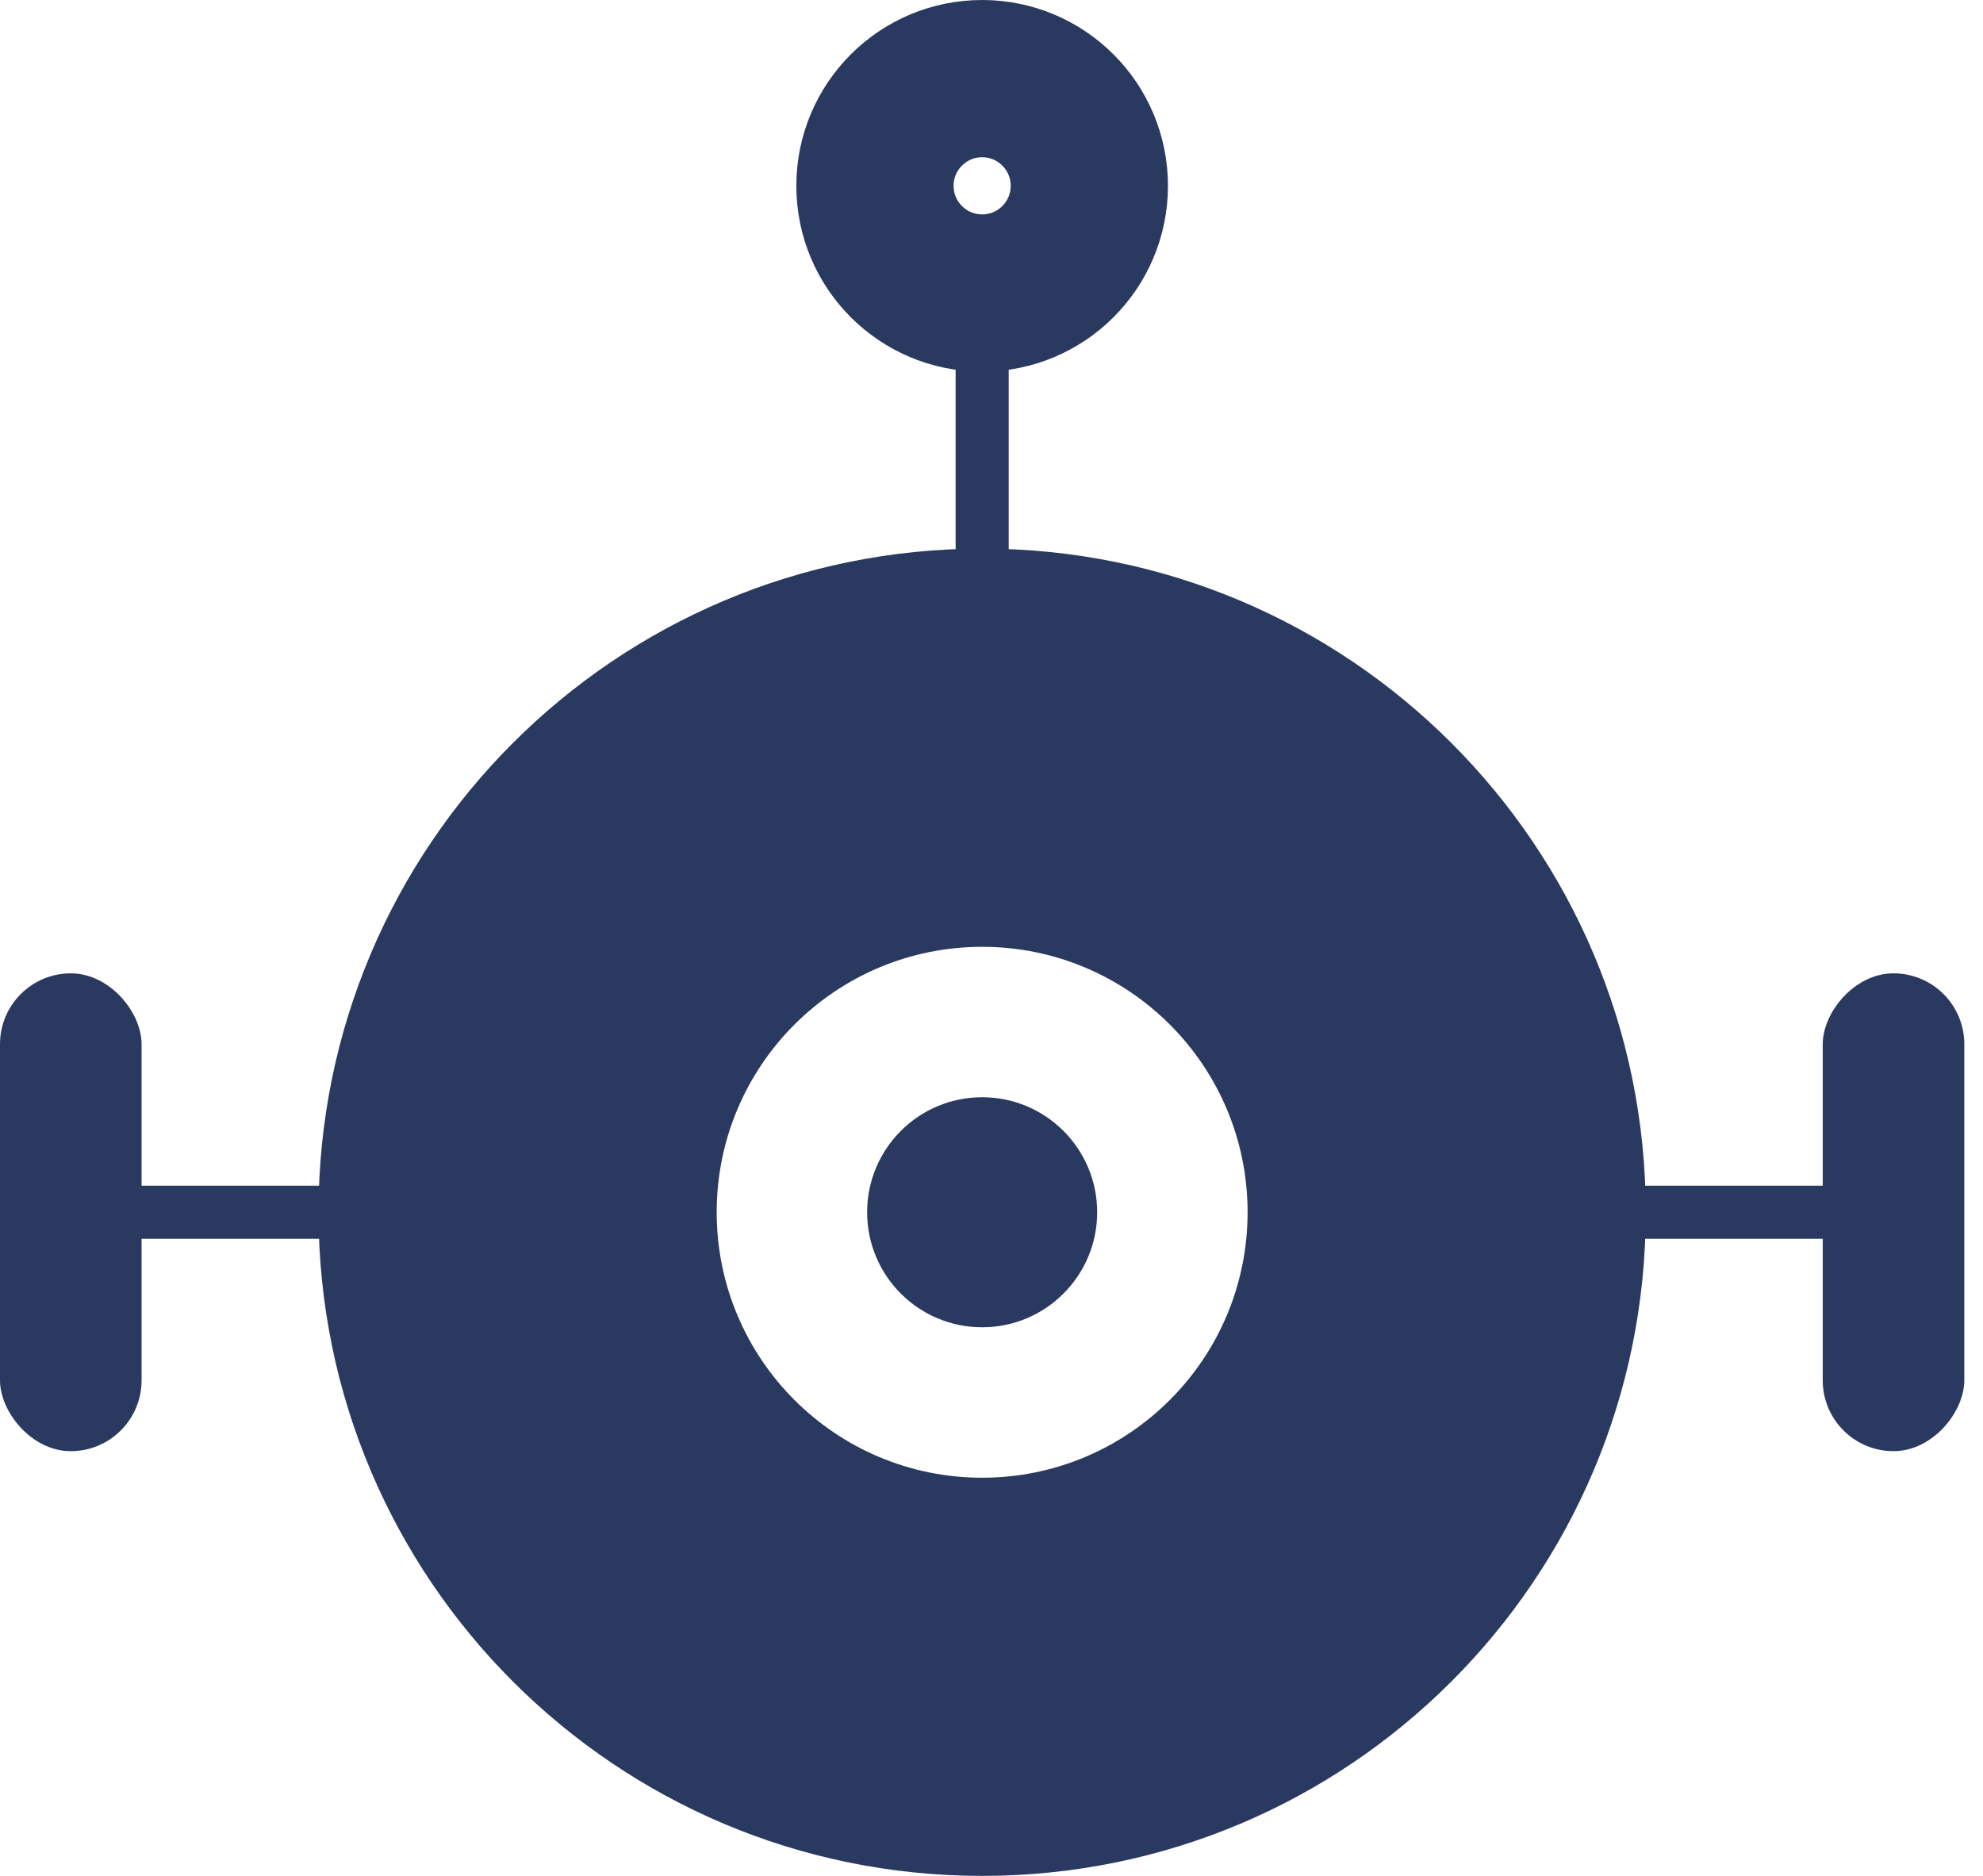
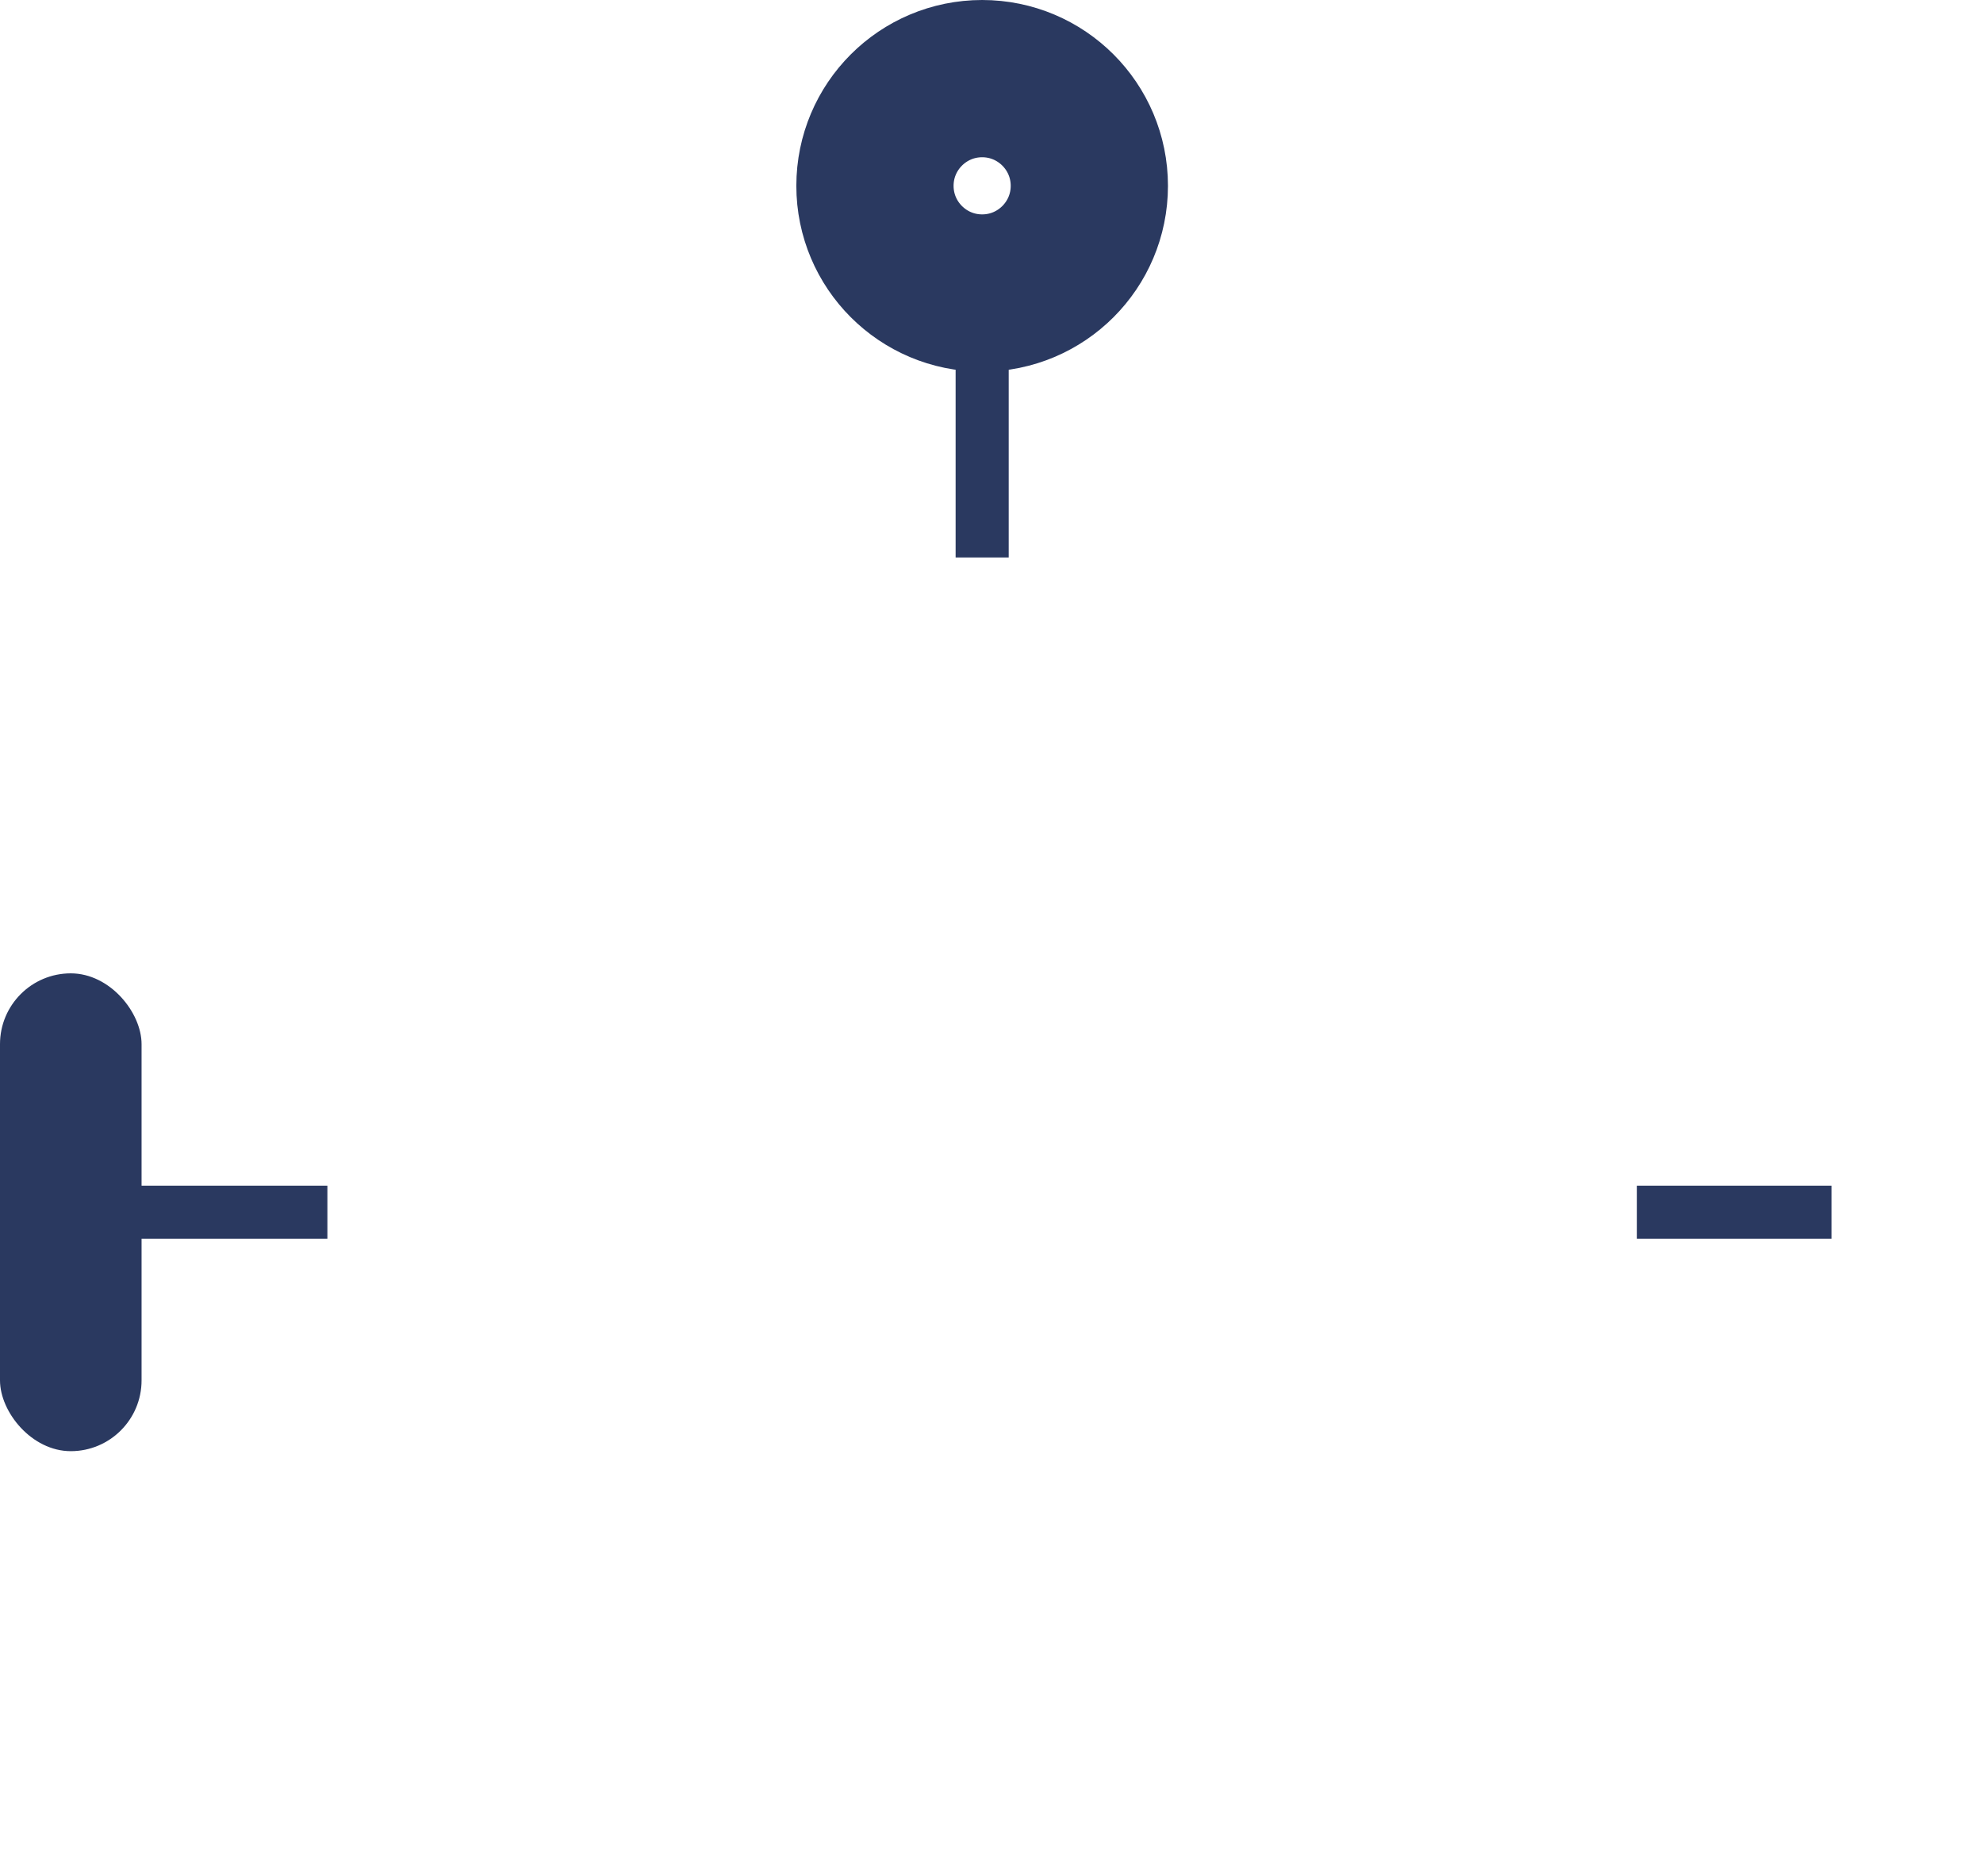
<svg xmlns="http://www.w3.org/2000/svg" width="74" height="70" viewBox="0 0 74 70" fill="none">
-   <path fill-rule="evenodd" clip-rule="evenodd" d="M36.651 70C50.328 70 61.415 58.913 61.415 45.236C61.415 31.559 50.328 20.472 36.651 20.472C22.974 20.472 11.887 31.559 11.887 45.236C11.887 58.913 22.974 70 36.651 70ZM36.651 55.142C42.122 55.142 46.557 50.707 46.557 45.236C46.557 39.766 42.122 35.331 36.651 35.331C31.18 35.331 26.745 39.766 26.745 45.236C26.745 50.707 31.18 55.142 36.651 55.142Z" fill="#2A3960" />
-   <circle cx="36.651" cy="45.236" r="4.292" fill="#2A3960" />
  <rect y="36.321" width="5.283" height="17.83" rx="2.642" fill="#2A3960" />
  <rect x="4.953" y="44.245" width="7.264" height="1.981" fill="#2A3960" />
-   <rect width="5.283" height="17.83" rx="2.642" transform="matrix(-1 0 0 1 73.302 36.321)" fill="#2A3960" />
  <rect width="7.264" height="1.981" transform="matrix(-1 0 0 1 68.349 44.245)" fill="#2A3960" />
  <circle cx="36.651" cy="6.934" r="4" stroke="#2A3960" stroke-width="5.868" />
  <rect x="35.661" y="13.538" width="1.981" height="7.264" fill="#2A3960" />
</svg>